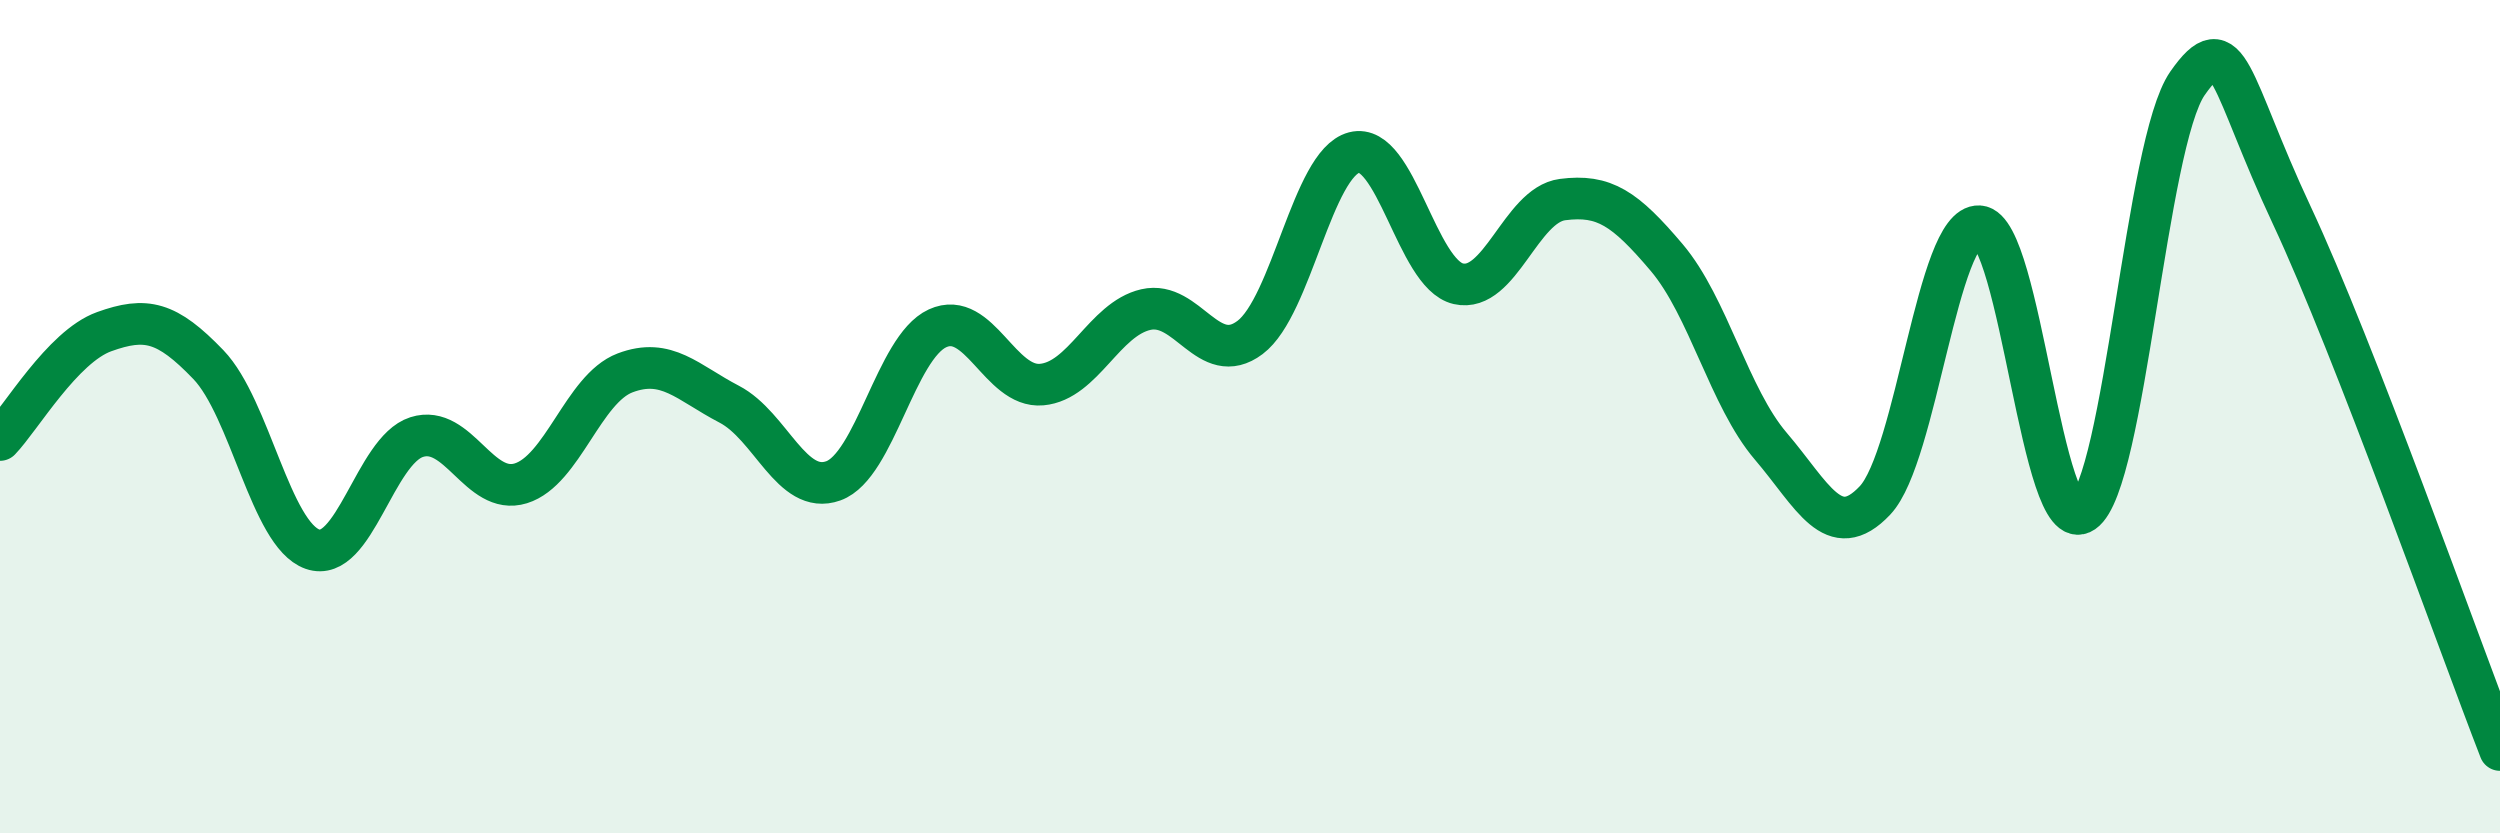
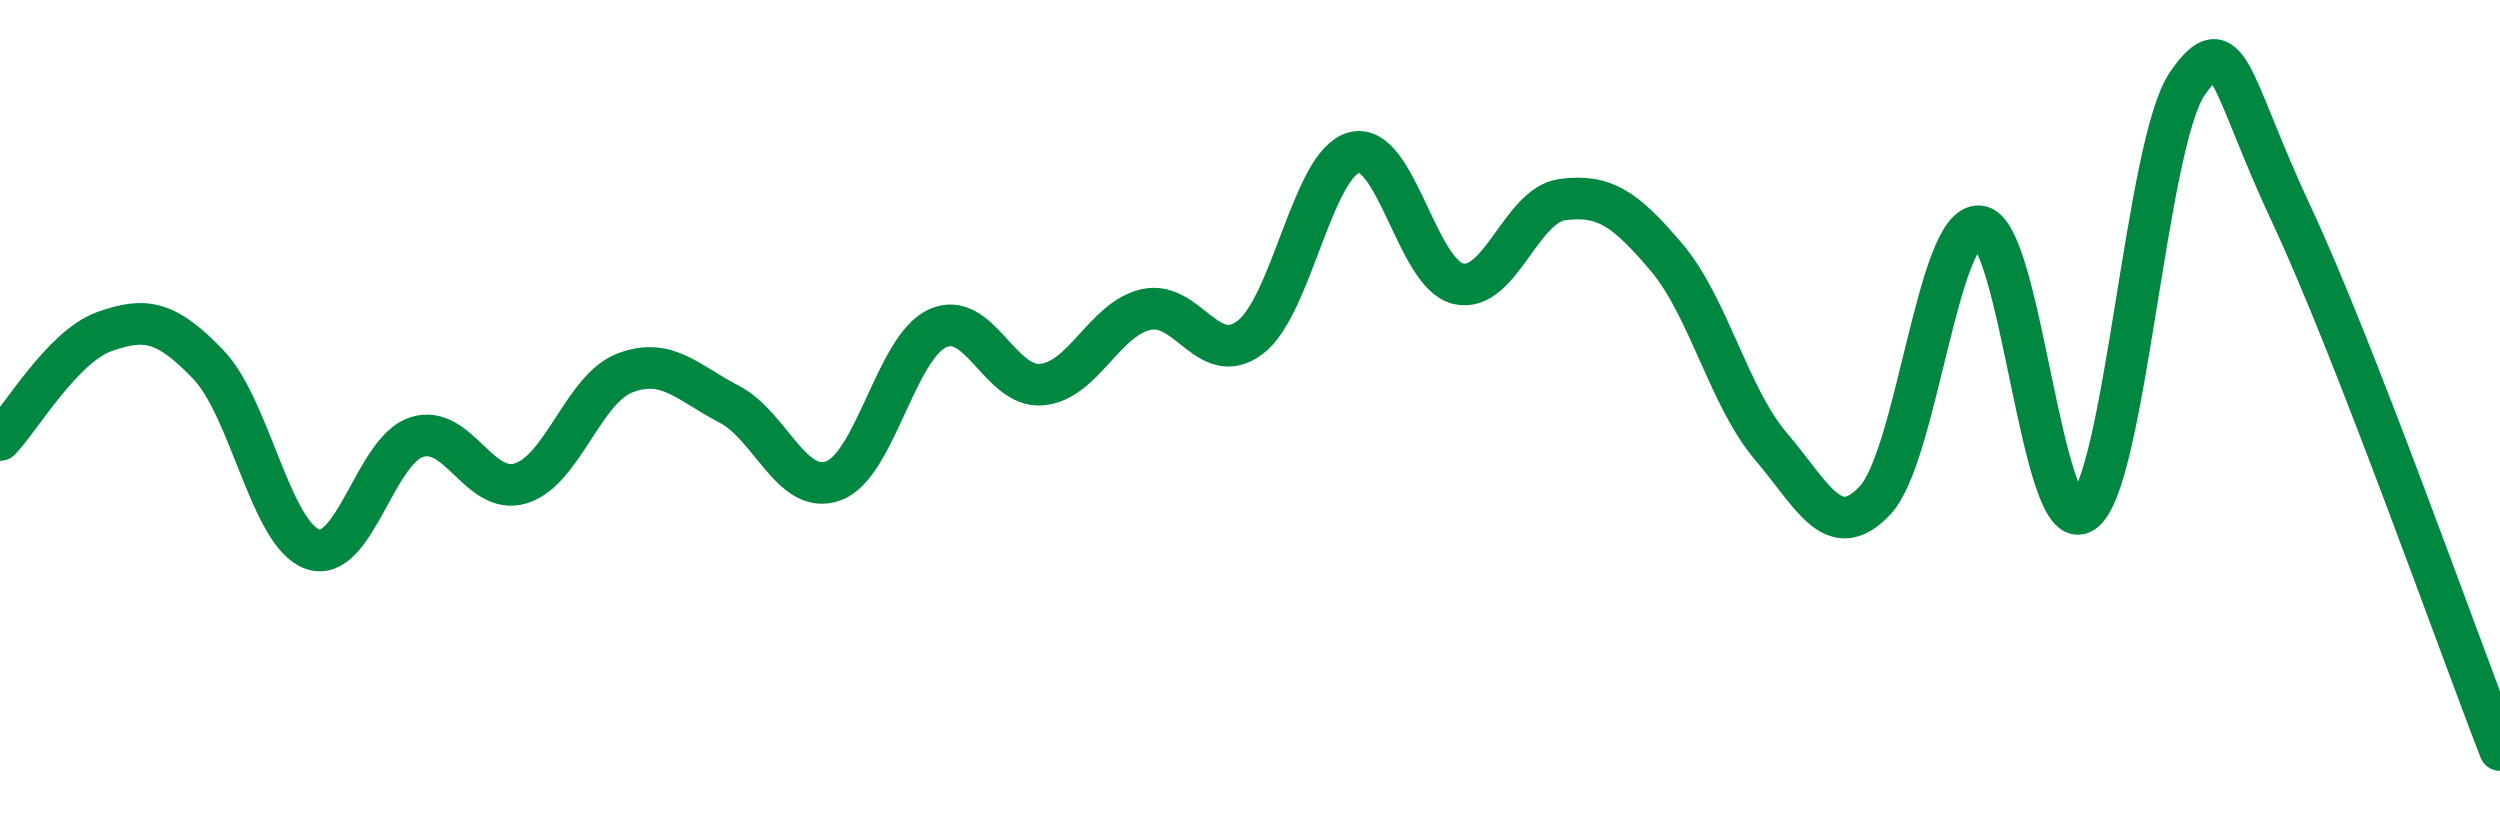
<svg xmlns="http://www.w3.org/2000/svg" width="60" height="20" viewBox="0 0 60 20">
-   <path d="M 0,10.56 C 0.5,10.04 1.5,8.32 2.5,7.96 C 3.5,7.6 4,7.71 5,8.75 C 6,9.79 6.5,12.83 7.5,13.18 C 8.5,13.53 9,10.81 10,10.49 C 11,10.17 11.5,11.91 12.5,11.6 C 13.5,11.29 14,9.33 15,8.95 C 16,8.57 16.5,9.18 17.5,9.7 C 18.5,10.22 19,11.9 20,11.54 C 21,11.18 21.5,8.34 22.5,7.88 C 23.5,7.42 24,9.32 25,9.23 C 26,9.14 26.5,7.66 27.5,7.43 C 28.5,7.2 29,8.85 30,8.1 C 31,7.35 31.5,3.92 32.5,3.66 C 33.5,3.4 34,6.58 35,6.81 C 36,7.04 36.5,4.92 37.5,4.79 C 38.5,4.66 39,5 40,6.18 C 41,7.36 41.5,9.54 42.5,10.71 C 43.5,11.88 44,13.07 45,12.01 C 46,10.95 46.5,5.37 47.5,5.43 C 48.5,5.49 49,12.98 50,12.29 C 51,11.6 51.5,3.43 52.5,2 C 53.5,0.57 53.5,1.96 55,5.16 C 56.5,8.36 59,15.43 60,18L60 20L0 20Z" fill="#008740" opacity="0.1" stroke-linecap="round" stroke-linejoin="round" />
  <path d="M 0,10.56 C 0.5,10.04 1.5,8.32 2.5,7.96 C 3.5,7.6 4,7.71 5,8.75 C 6,9.79 6.5,12.83 7.5,13.18 C 8.5,13.53 9,10.81 10,10.49 C 11,10.17 11.5,11.91 12.5,11.6 C 13.5,11.29 14,9.33 15,8.95 C 16,8.57 16.5,9.18 17.5,9.7 C 18.5,10.22 19,11.9 20,11.54 C 21,11.18 21.5,8.34 22.5,7.88 C 23.5,7.42 24,9.32 25,9.23 C 26,9.14 26.5,7.66 27.5,7.43 C 28.5,7.2 29,8.85 30,8.1 C 31,7.35 31.5,3.92 32.5,3.66 C 33.5,3.4 34,6.58 35,6.81 C 36,7.04 36.5,4.92 37.5,4.79 C 38.5,4.66 39,5 40,6.18 C 41,7.36 41.5,9.54 42.5,10.71 C 43.5,11.88 44,13.07 45,12.01 C 46,10.95 46.5,5.37 47.5,5.43 C 48.5,5.49 49,12.98 50,12.29 C 51,11.6 51.5,3.43 52.5,2 C 53.5,0.57 53.5,1.96 55,5.16 C 56.5,8.36 59,15.43 60,18" stroke="#008740" stroke-width="1" fill="none" stroke-linecap="round" stroke-linejoin="round" />
</svg>